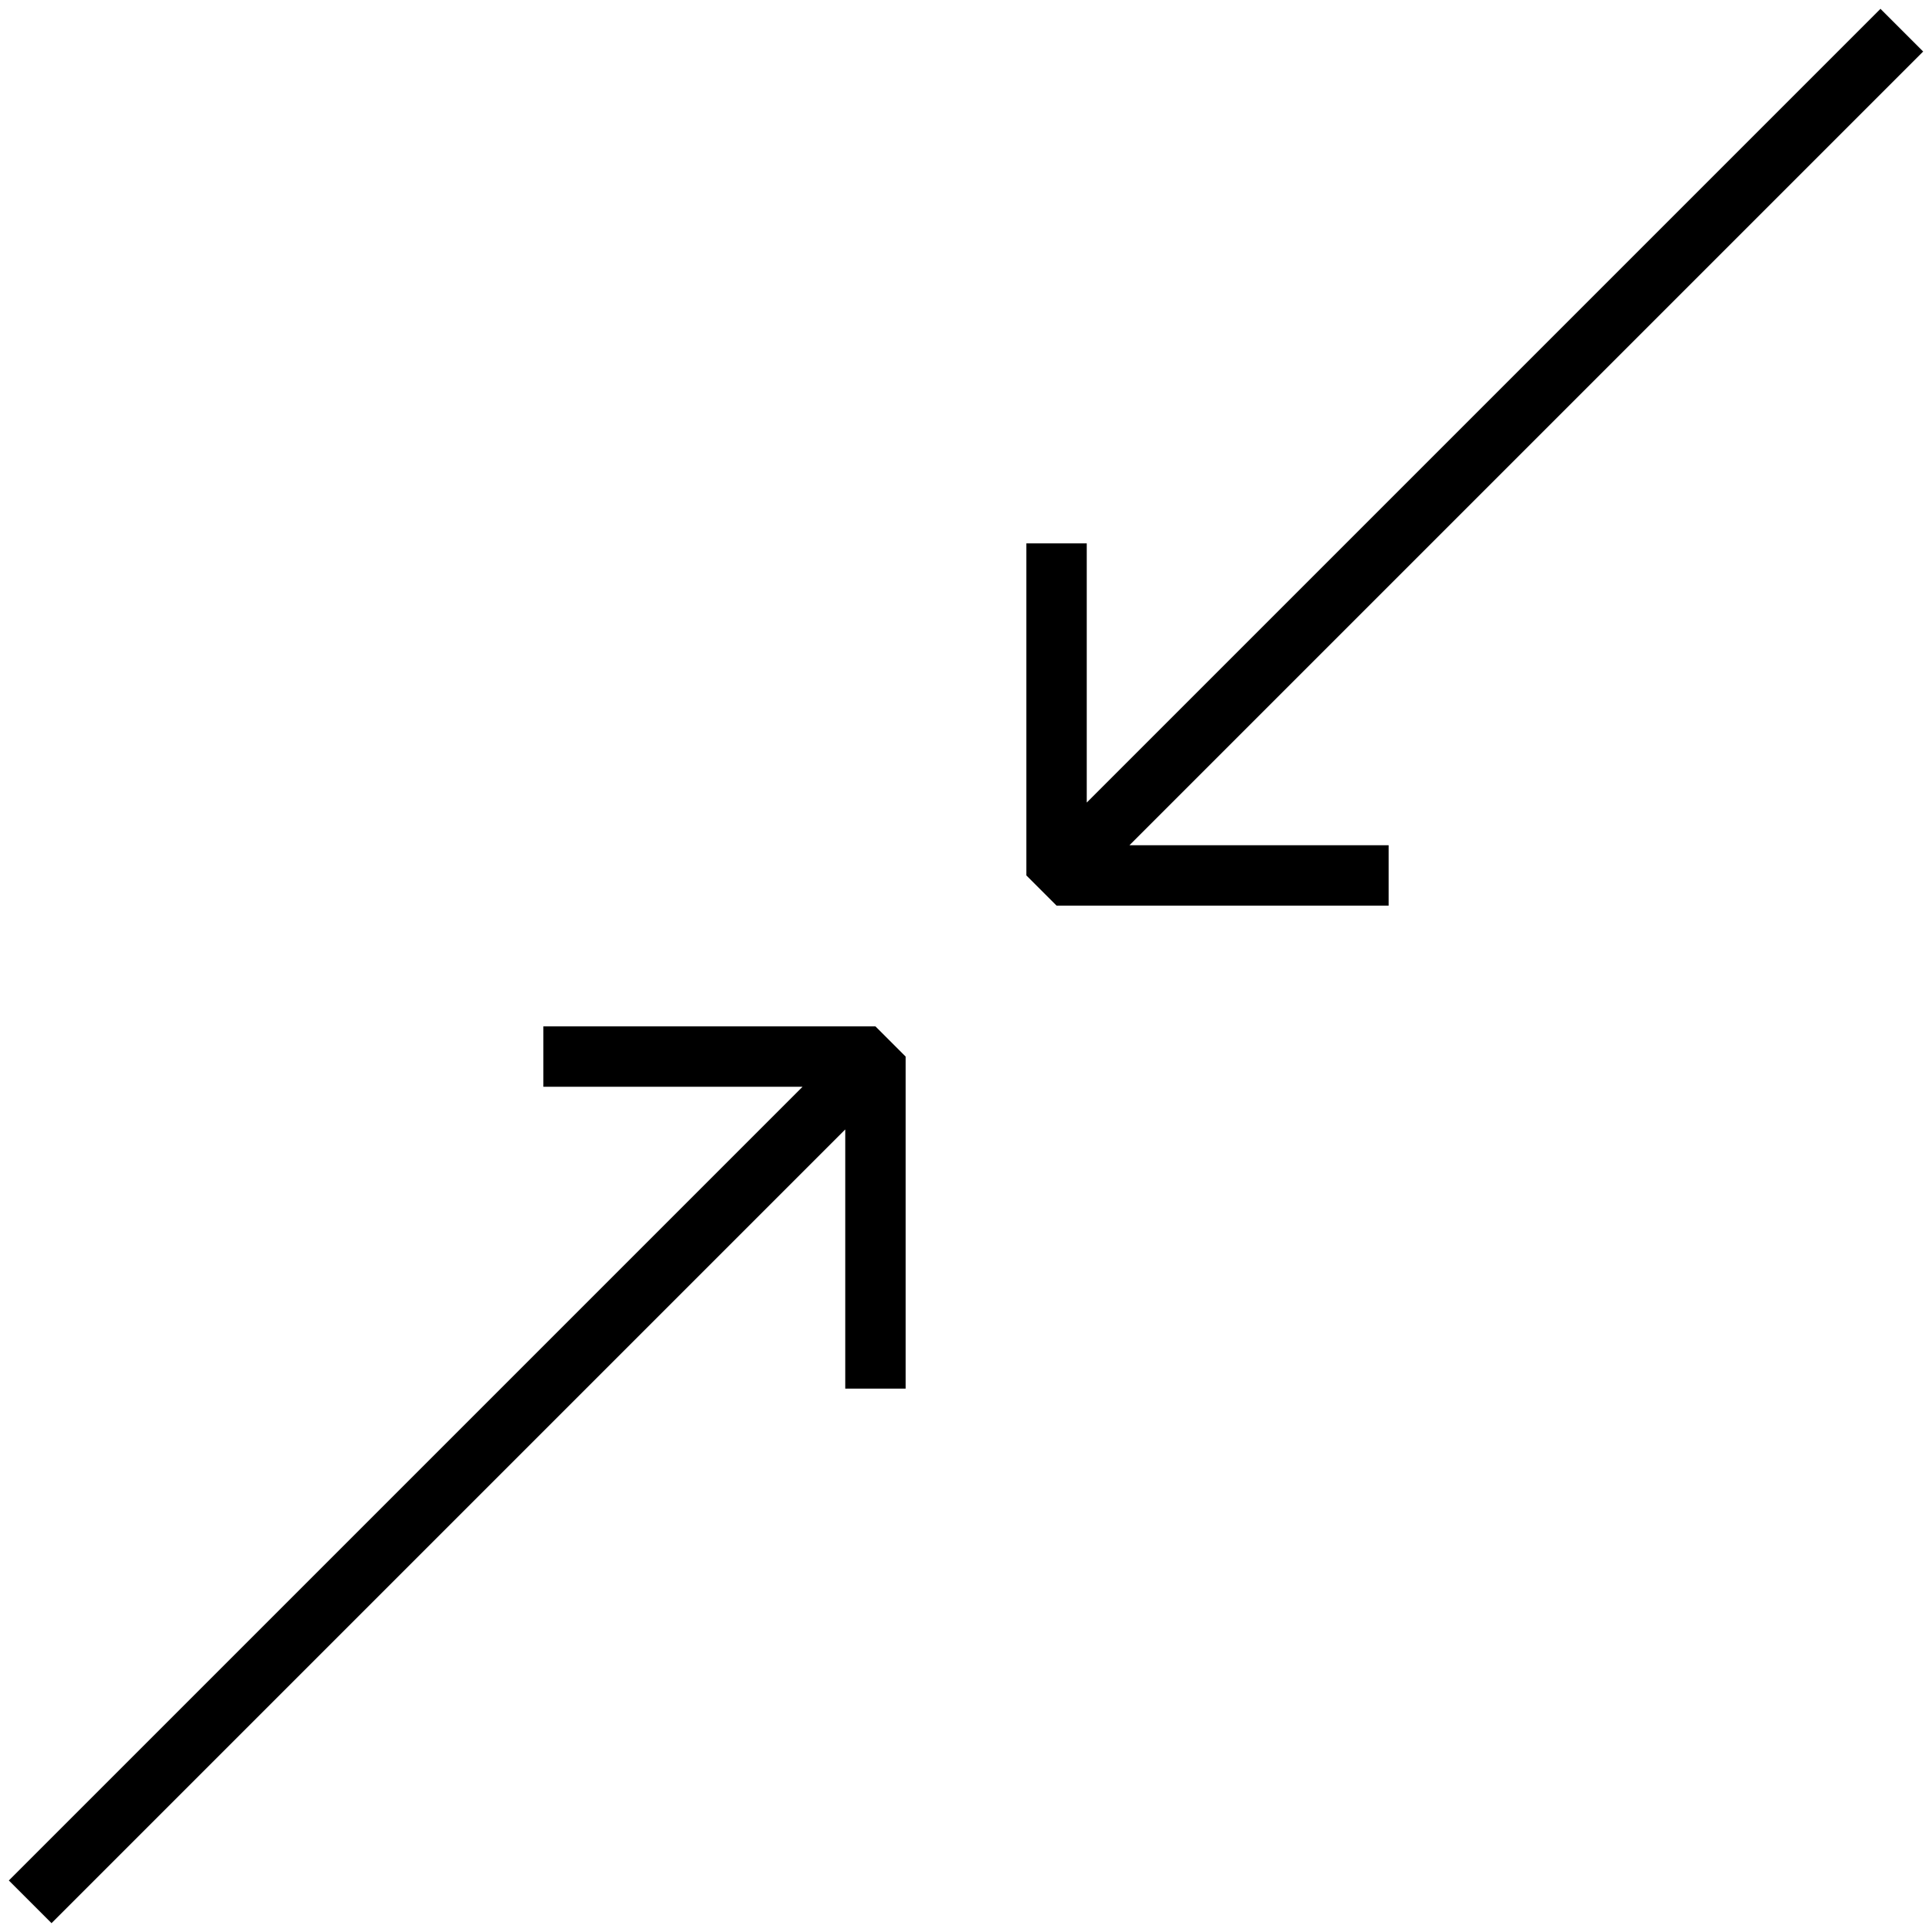
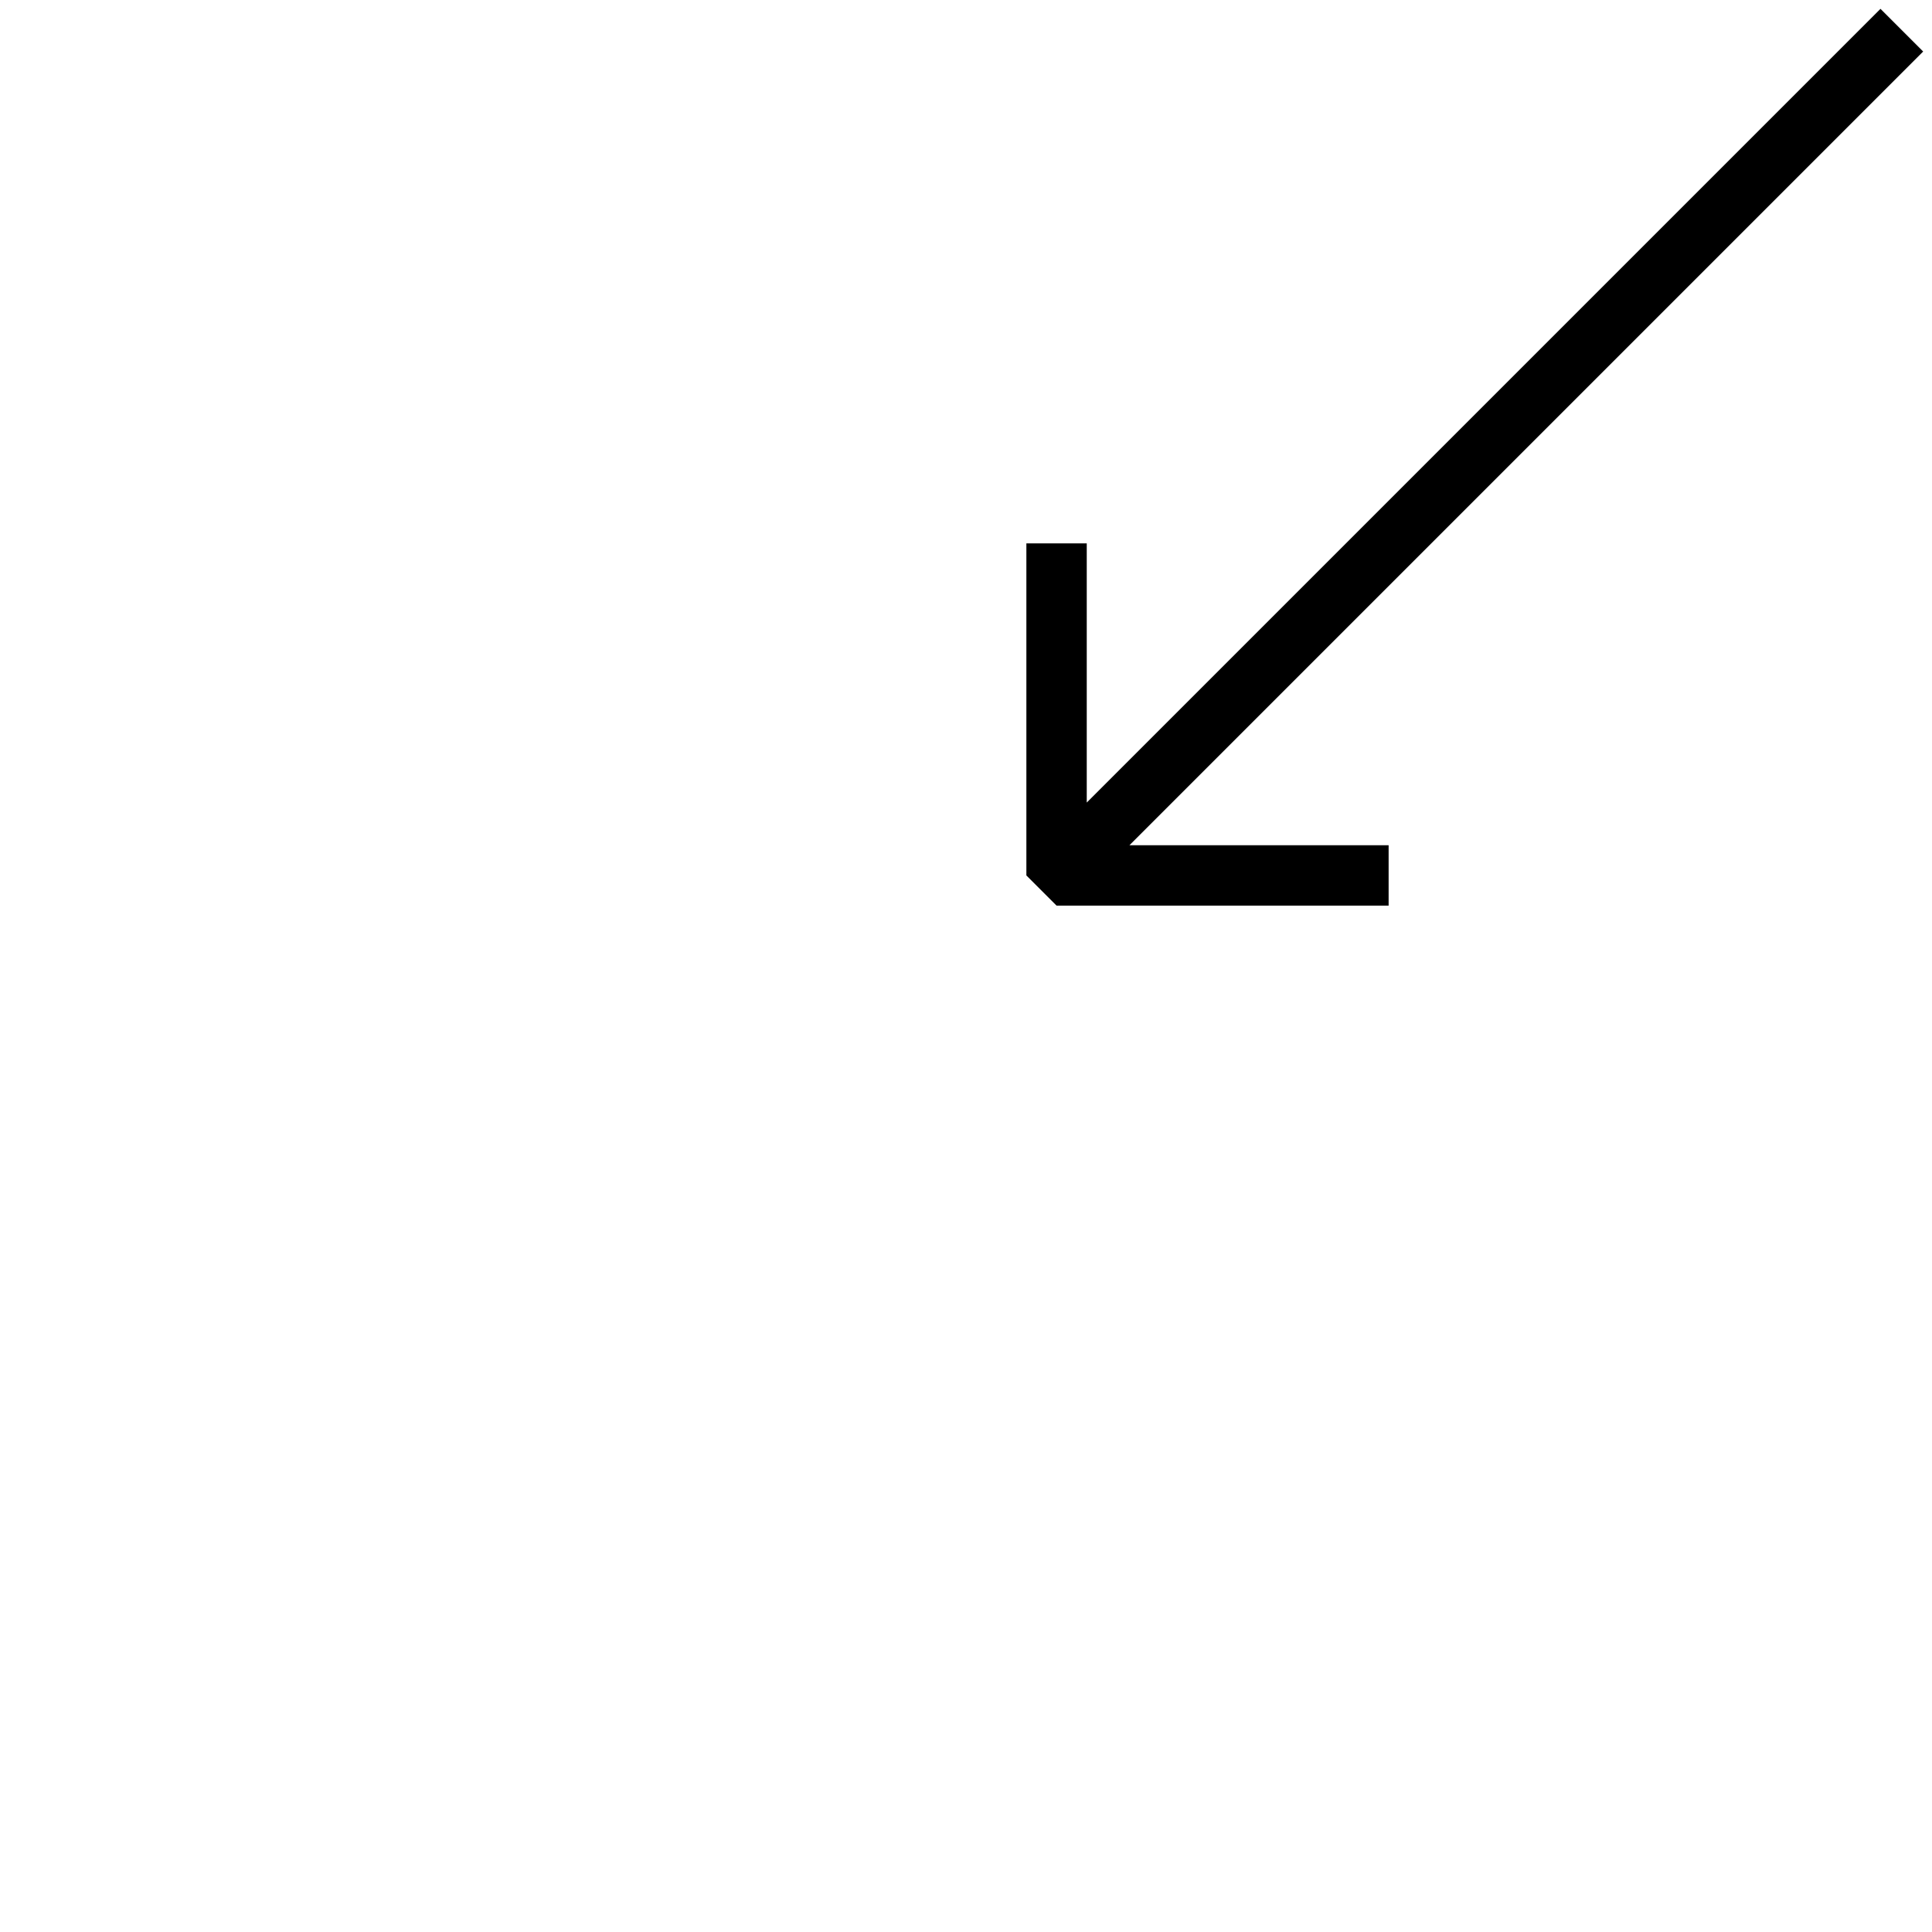
<svg xmlns="http://www.w3.org/2000/svg" version="1.1" id="Layer_1" x="0px" y="0px" width="64px" height="64px" viewBox="0 0 64 64" enable-background="new 0 0 64 64" xml:space="preserve">
  <g>
    <polygon points="46,30 46,28 37.414,28 63.707,1.707 62.293,0.293 36,26.586 36,18 34,18 34,29 35,30  " />
-     <polygon points="1.707,63.707 28,37.414 28,46 30,46 30,35 29,34 18,34 18,36 26.586,36 0.293,62.293  " />
  </g>
</svg>